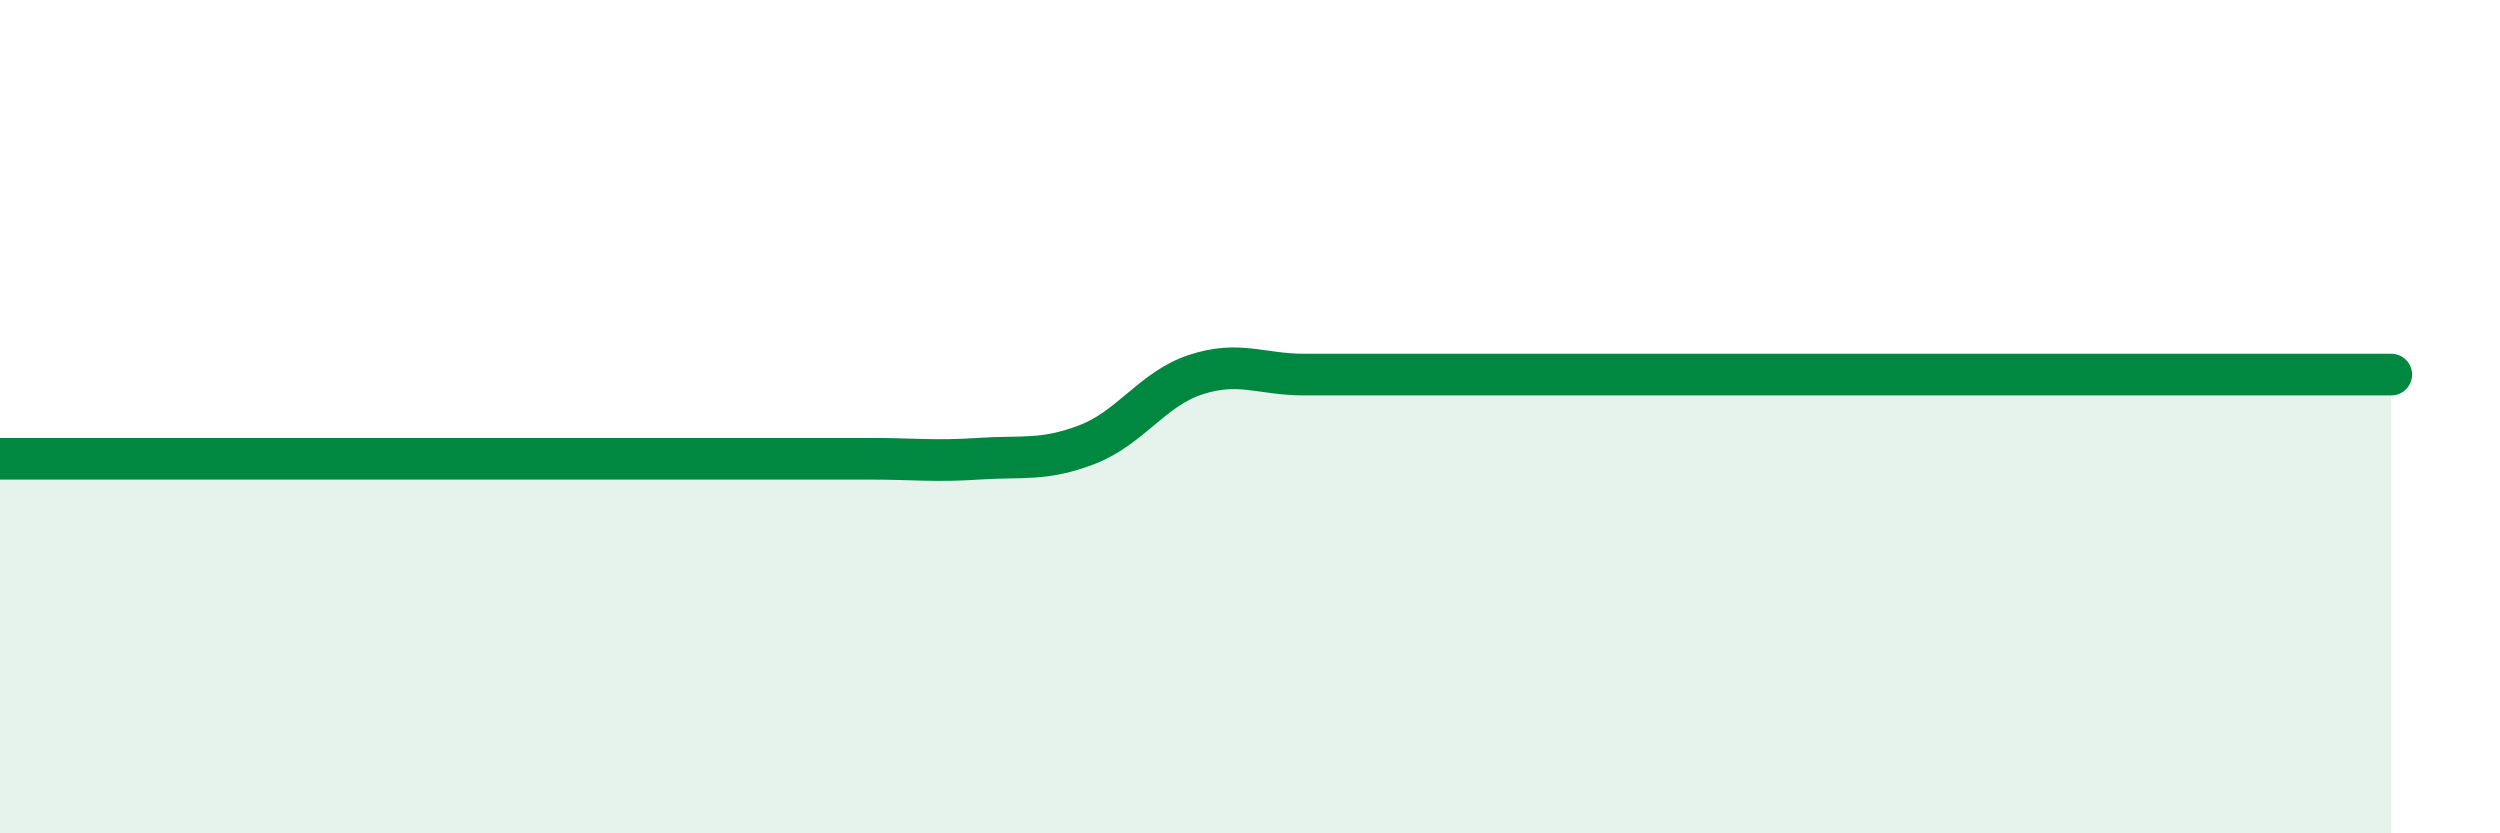
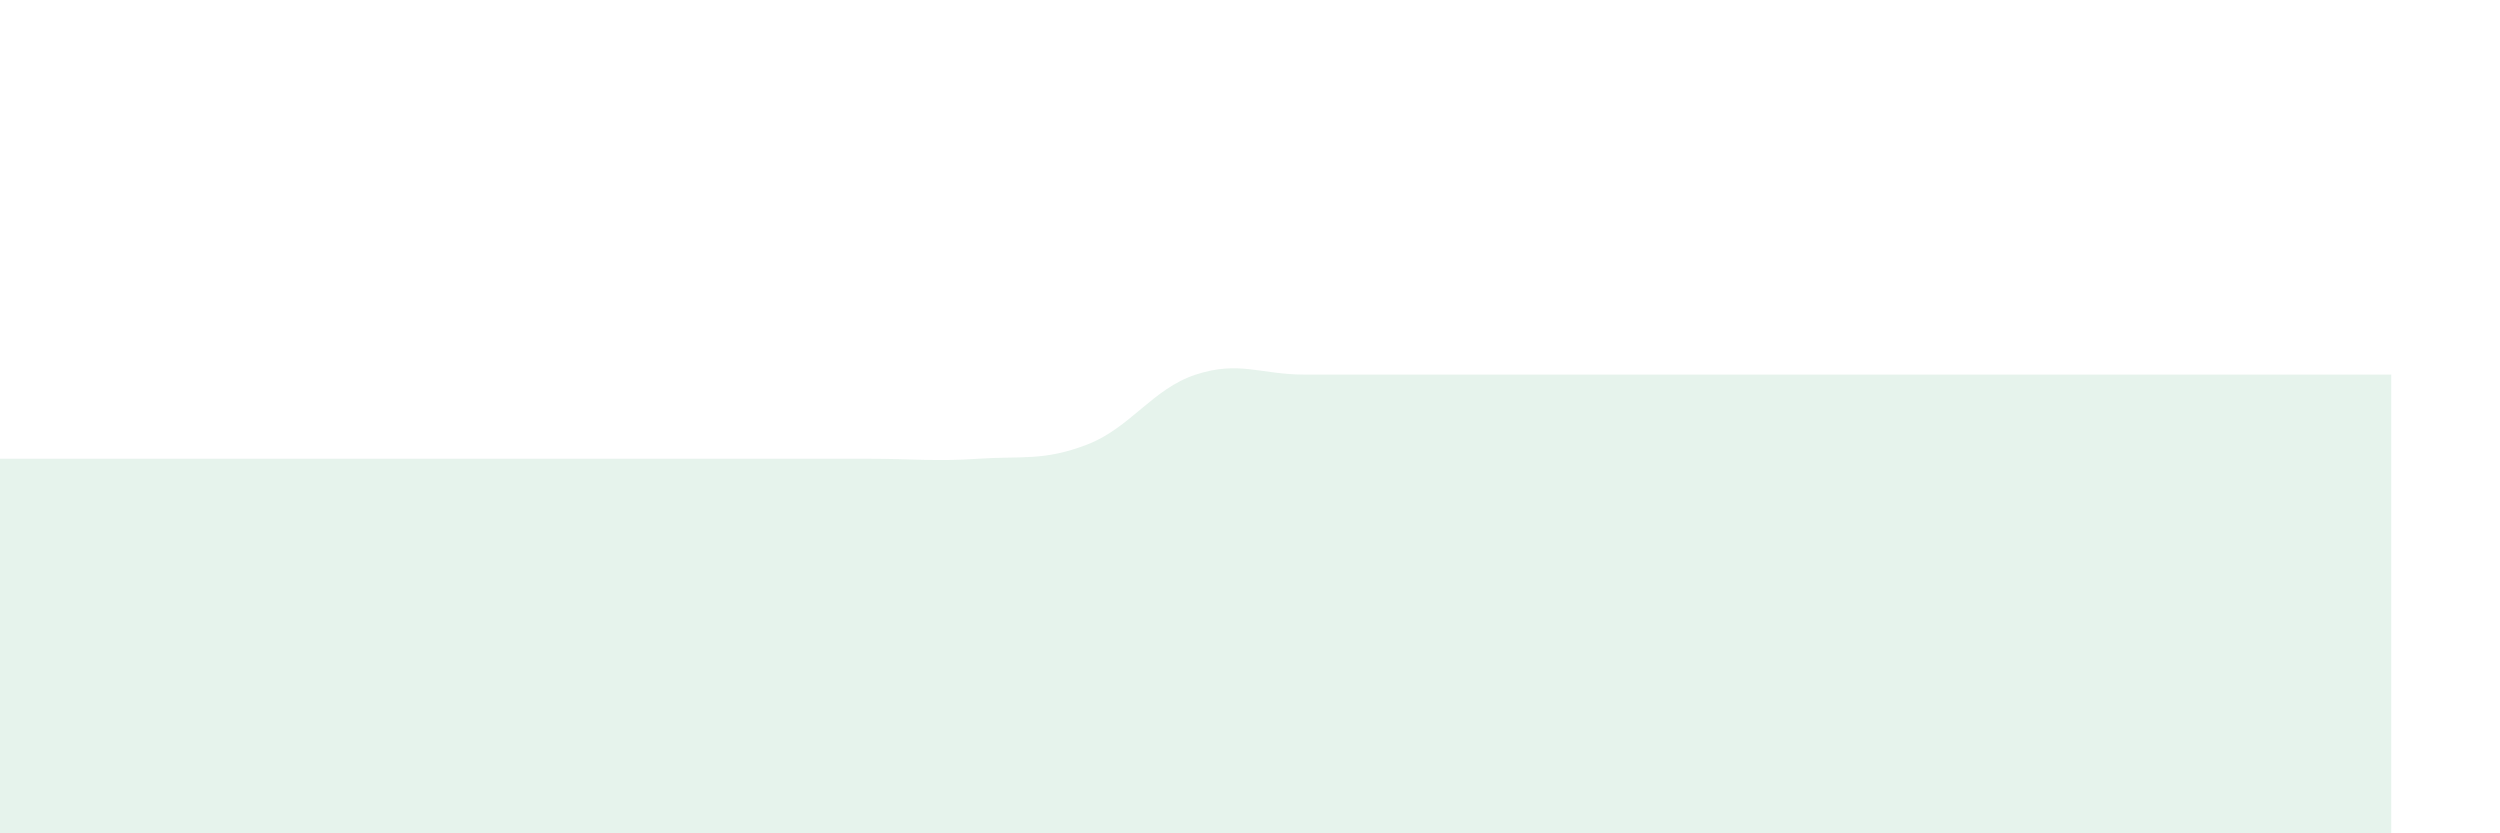
<svg xmlns="http://www.w3.org/2000/svg" width="60" height="20" viewBox="0 0 60 20">
  <path d="M 0,11.01 C 0.52,11.01 1.57,11.01 2.61,11.01 C 3.65,11.01 4.18,11.01 5.22,11.01 C 6.26,11.01 6.79,11.01 7.83,11.01 C 8.87,11.01 9.39,11.01 10.43,11.01 C 11.47,11.01 12,11.01 13.04,11.01 C 14.08,11.01 14.61,11.01 15.65,11.01 C 16.69,11.01 17.22,11.01 18.26,11.01 C 19.3,11.01 19.83,11.01 20.87,11.01 C 21.91,11.01 22.44,11.08 23.48,11.01 C 24.52,10.94 25.05,11.07 26.09,10.67 C 27.13,10.27 27.66,9.33 28.7,8.99 C 29.74,8.65 30.26,8.99 31.3,8.99 C 32.34,8.99 32.87,8.99 33.91,8.99 C 34.95,8.99 35.48,8.99 36.52,8.99 C 37.56,8.99 38.09,8.99 39.13,8.99 C 40.17,8.99 40.7,8.99 41.74,8.99 C 42.78,8.99 43.31,8.99 44.35,8.99 C 45.39,8.99 45.92,8.99 46.96,8.99 C 48,8.99 48.53,8.99 49.57,8.99 C 50.61,8.99 51.13,8.99 52.17,8.99 C 53.21,8.99 53.74,8.99 54.78,8.99 C 55.82,8.99 56.87,8.99 57.39,8.99L57.39 20L0 20Z" fill="#008740" opacity="0.1" stroke-linecap="round" stroke-linejoin="round" />
-   <path d="M 0,11.01 C 0.52,11.01 1.57,11.01 2.61,11.01 C 3.65,11.01 4.18,11.01 5.22,11.01 C 6.26,11.01 6.79,11.01 7.83,11.01 C 8.87,11.01 9.39,11.01 10.43,11.01 C 11.47,11.01 12,11.01 13.04,11.01 C 14.08,11.01 14.61,11.01 15.65,11.01 C 16.69,11.01 17.22,11.01 18.26,11.01 C 19.3,11.01 19.83,11.01 20.87,11.01 C 21.91,11.01 22.44,11.08 23.48,11.01 C 24.52,10.94 25.05,11.07 26.09,10.67 C 27.13,10.27 27.66,9.33 28.7,8.99 C 29.74,8.65 30.26,8.99 31.3,8.99 C 32.34,8.99 32.87,8.99 33.91,8.99 C 34.95,8.99 35.48,8.99 36.52,8.99 C 37.56,8.99 38.09,8.99 39.13,8.99 C 40.17,8.99 40.7,8.99 41.74,8.99 C 42.78,8.99 43.31,8.99 44.35,8.99 C 45.39,8.99 45.92,8.99 46.96,8.99 C 48,8.99 48.53,8.99 49.57,8.99 C 50.61,8.99 51.13,8.99 52.17,8.99 C 53.21,8.99 53.74,8.99 54.78,8.99 C 55.82,8.99 56.87,8.99 57.39,8.99" stroke="#008740" stroke-width="1" fill="none" stroke-linecap="round" stroke-linejoin="round" />
</svg>